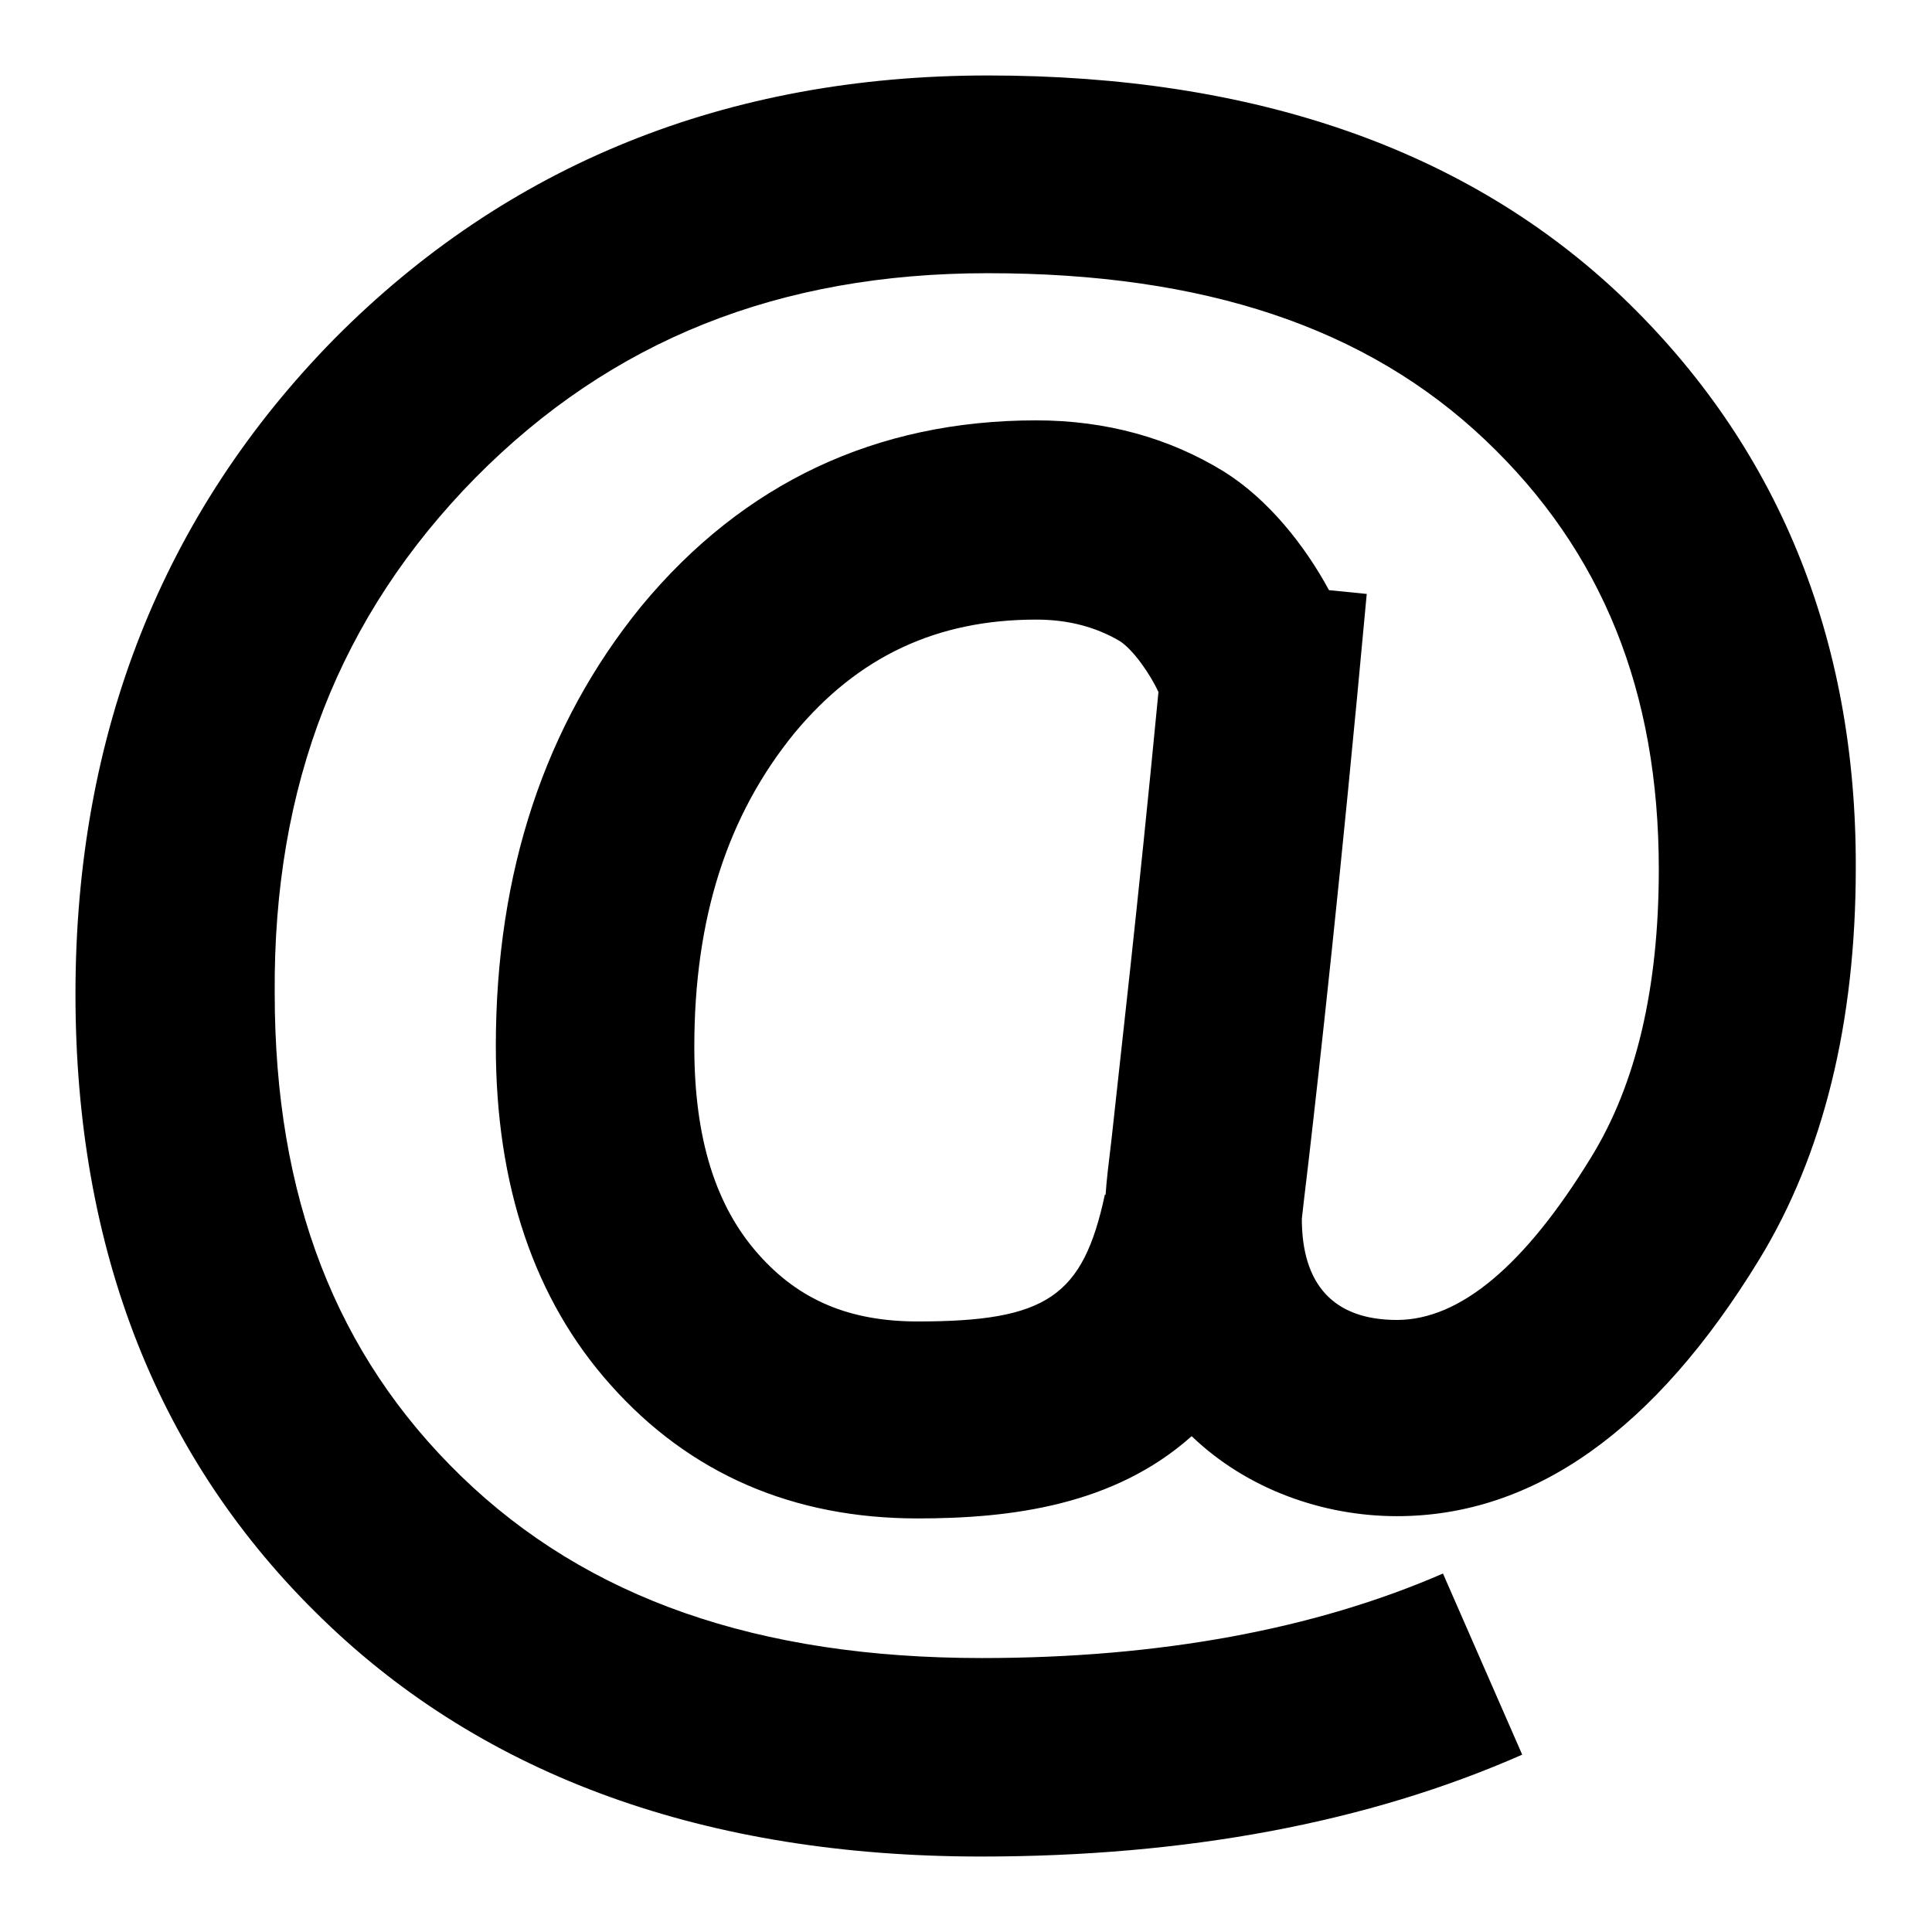
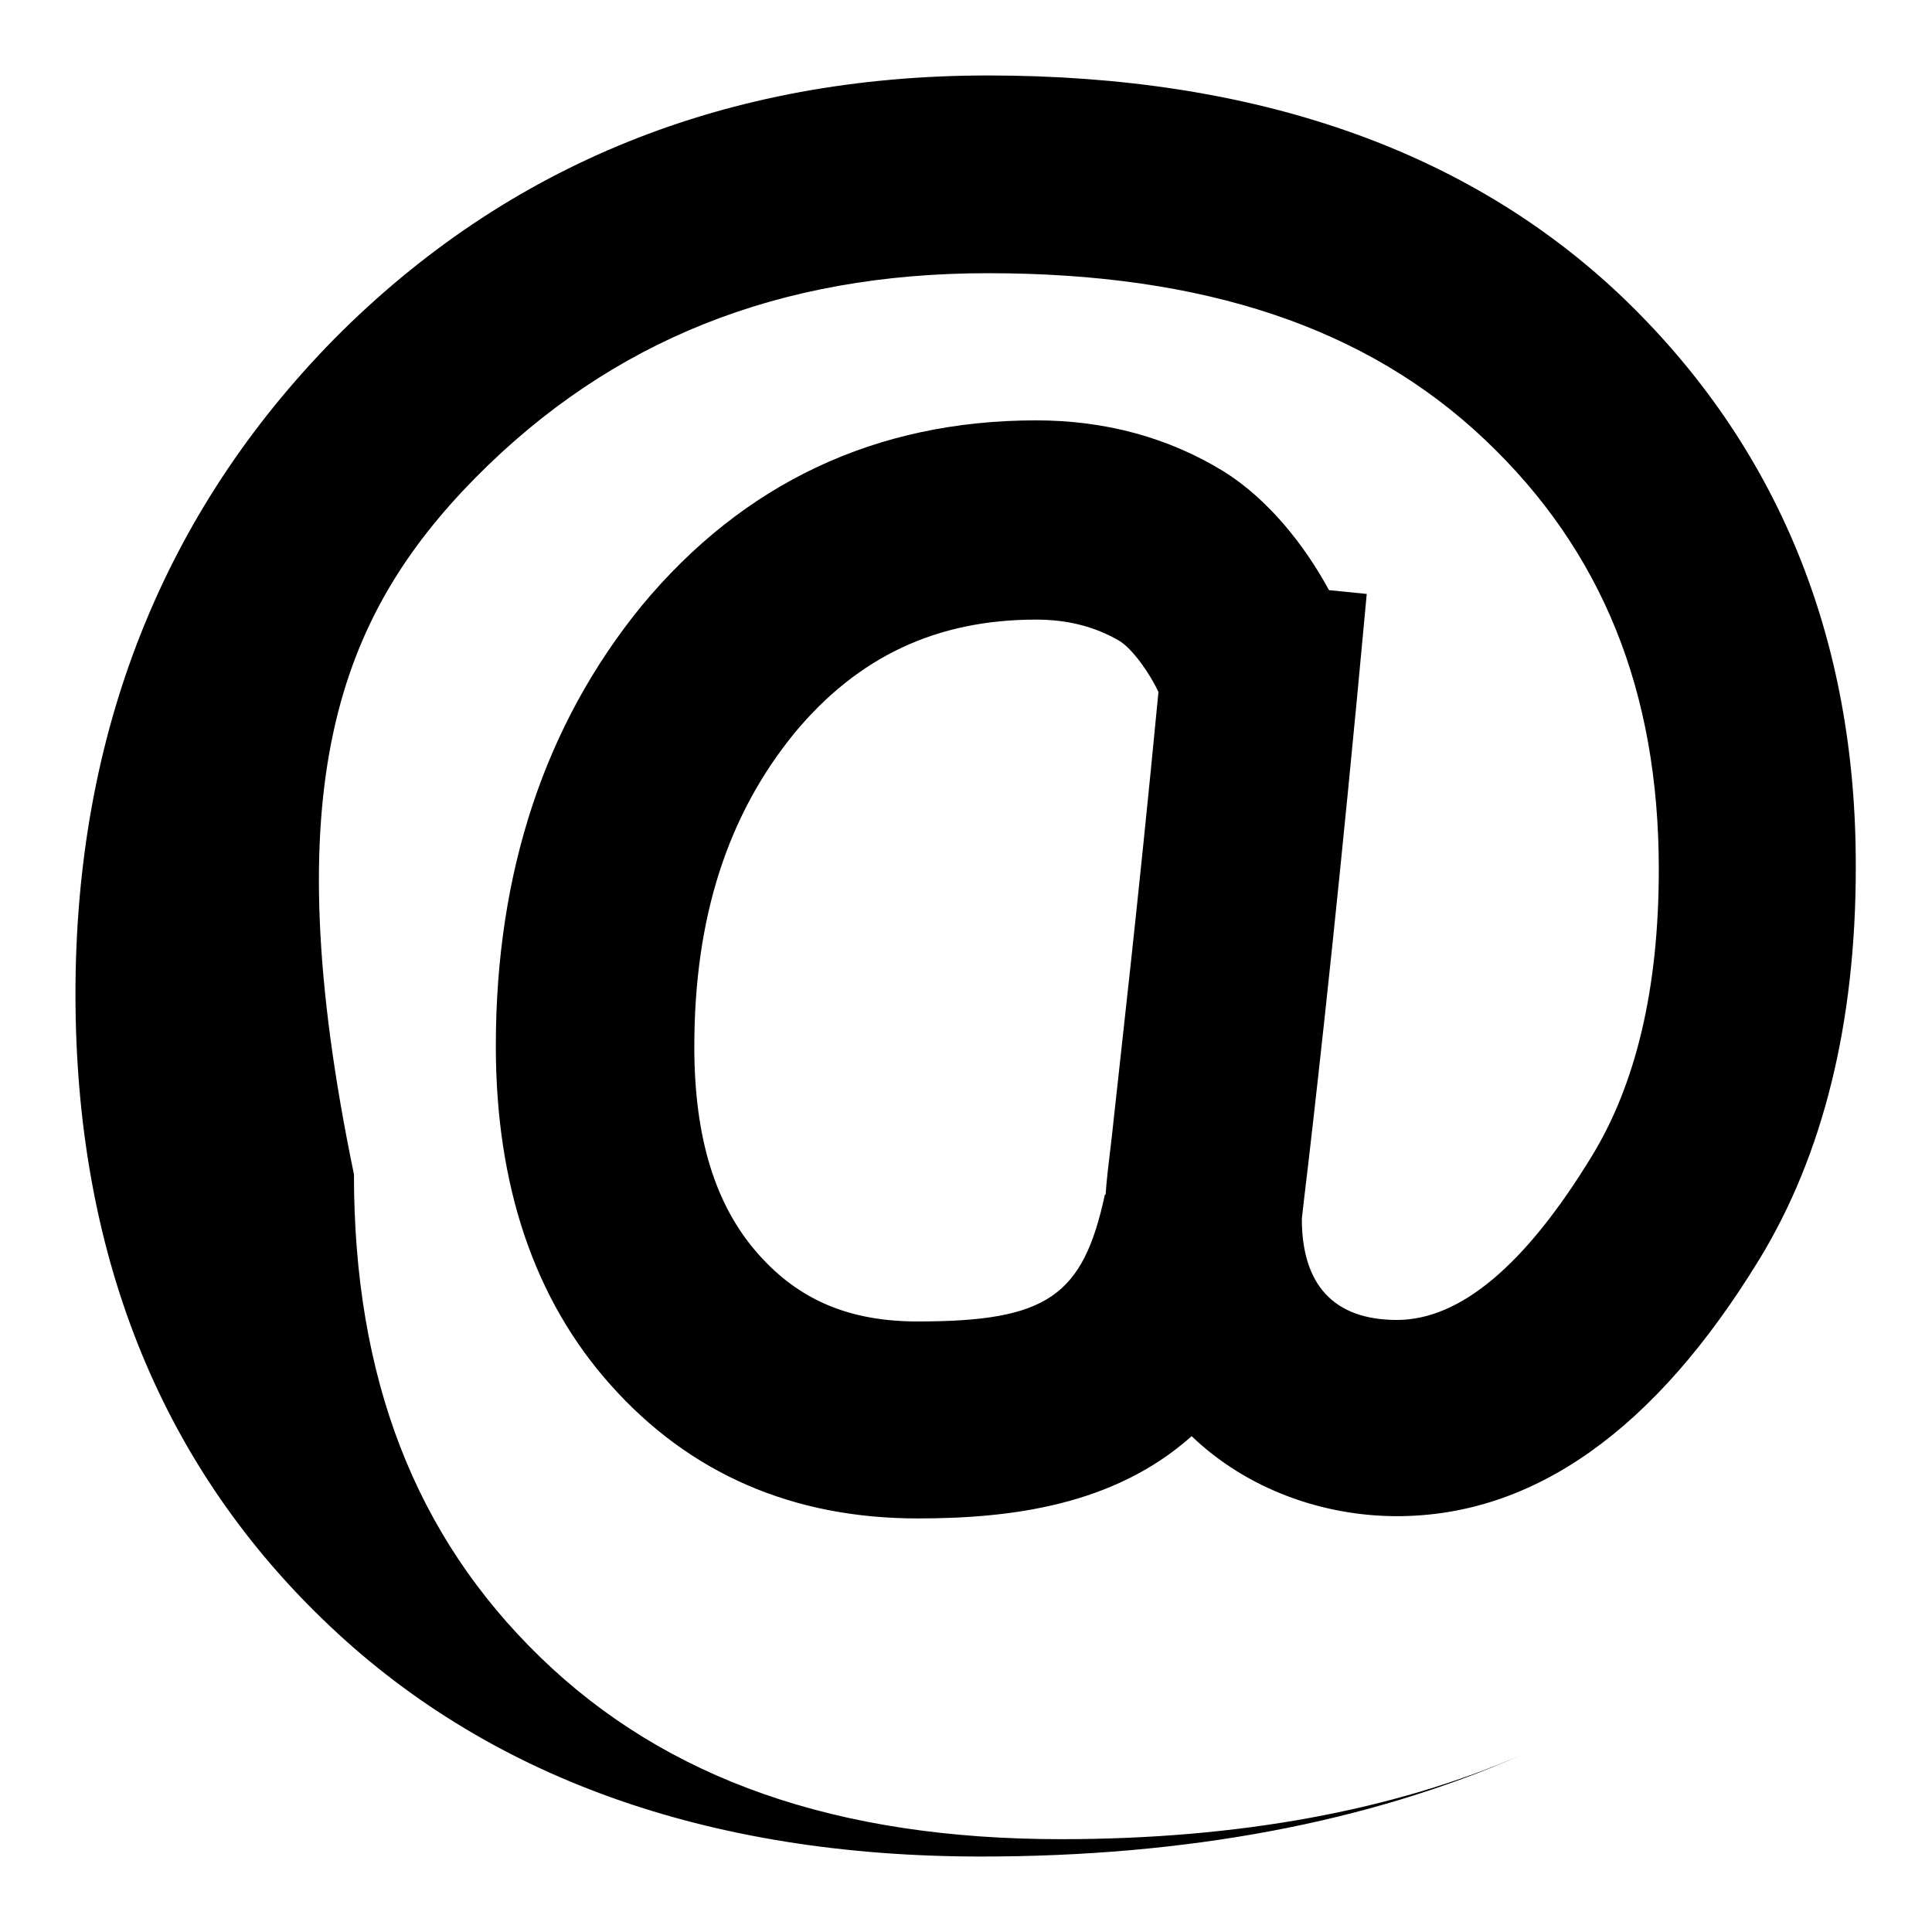
<svg xmlns="http://www.w3.org/2000/svg" version="1.1" x="0px" y="0px" viewBox="0 0 256 256" enable-background="new 0 0 256 256" xml:space="preserve">
  <g>
    <g>
-       <path fill="#000000" d="M214.9,39.3C194.4,19.8,166.2,10,130.9,10c-34.6,0-63.7,11.8-86.6,34.9C21.6,68,10,97.2,10,131.7c0,34,11,61.8,32.7,82.8c21.5,20.9,50.9,31.5,87.3,31.5c27.2,0,51.3-4.5,71.7-13.5l-10.5-24c-17,7.4-37.6,11.2-61.1,11.2c-29.7,0-52.3-7.9-69-24.1c-16.6-16.1-24.7-37-24.7-64C36.2,104,45,81.6,63,63.3c18-18.2,40.2-27.1,67.9-27.1c28.7,0,50.2,7.2,65.9,22.1c15.5,14.7,23,33.3,23,56.9c0,15.7-3,28.5-9,38.2c-8.7,14.2-17.3,21.5-25.7,21.5h0c-8.4,0-12.6-4.7-12.6-13.4c0.1-1,0.4-3.5,0.9-7.7c1.4-12.1,4.2-37,7.7-75.1l-5-0.5c-3.2-5.9-8-12-13.9-15.7c-7.3-4.5-15.7-6.8-24.9-6.8c-21.2,0-38.8,8.3-52.3,24.6C72.2,96,65.7,115.6,65.7,138.6c0,18.5,5.1,33.6,15.2,44.9c10.5,11.8,24.2,17.7,40.7,17.7c12.3,0,26-1.7,36.3-10.9c7.4,7.1,17.5,10.6,27.2,10.6h0c18.1,0,34.2-11.4,48-34c8.5-13.9,12.8-31.4,12.8-51.9C246,84.5,235.5,59,214.9,39.3z M121.6,175.1c-9,0-15.7-2.8-21.1-8.9c-5.7-6.4-8.5-15.4-8.5-27.5c0-17.1,4.4-30.7,13.3-41.6c8.4-10.1,18.8-15,32-15c4.3,0,7.9,1,11,2.8c1.8,1.1,4.1,4.4,5.2,6.8c-2.8,29.2-5.1,48.8-6.2,59.1c-0.4,3.3-0.7,5.8-0.8,7.5l-0.1,0C143.5,171.8,138.7,175.1,121.6,175.1z" />
+       <path fill="#000000" d="M214.9,39.3C194.4,19.8,166.2,10,130.9,10c-34.6,0-63.7,11.8-86.6,34.9C21.6,68,10,97.2,10,131.7c0,34,11,61.8,32.7,82.8c21.5,20.9,50.9,31.5,87.3,31.5c27.2,0,51.3-4.5,71.7-13.5c-17,7.4-37.6,11.2-61.1,11.2c-29.7,0-52.3-7.9-69-24.1c-16.6-16.1-24.7-37-24.7-64C36.2,104,45,81.6,63,63.3c18-18.2,40.2-27.1,67.9-27.1c28.7,0,50.2,7.2,65.9,22.1c15.5,14.7,23,33.3,23,56.9c0,15.7-3,28.5-9,38.2c-8.7,14.2-17.3,21.5-25.7,21.5h0c-8.4,0-12.6-4.7-12.6-13.4c0.1-1,0.4-3.5,0.9-7.7c1.4-12.1,4.2-37,7.7-75.1l-5-0.5c-3.2-5.9-8-12-13.9-15.7c-7.3-4.5-15.7-6.8-24.9-6.8c-21.2,0-38.8,8.3-52.3,24.6C72.2,96,65.7,115.6,65.7,138.6c0,18.5,5.1,33.6,15.2,44.9c10.5,11.8,24.2,17.7,40.7,17.7c12.3,0,26-1.7,36.3-10.9c7.4,7.1,17.5,10.6,27.2,10.6h0c18.1,0,34.2-11.4,48-34c8.5-13.9,12.8-31.4,12.8-51.9C246,84.5,235.5,59,214.9,39.3z M121.6,175.1c-9,0-15.7-2.8-21.1-8.9c-5.7-6.4-8.5-15.4-8.5-27.5c0-17.1,4.4-30.7,13.3-41.6c8.4-10.1,18.8-15,32-15c4.3,0,7.9,1,11,2.8c1.8,1.1,4.1,4.4,5.2,6.8c-2.8,29.2-5.1,48.8-6.2,59.1c-0.4,3.3-0.7,5.8-0.8,7.5l-0.1,0C143.5,171.8,138.7,175.1,121.6,175.1z" />
    </g>
  </g>
</svg>